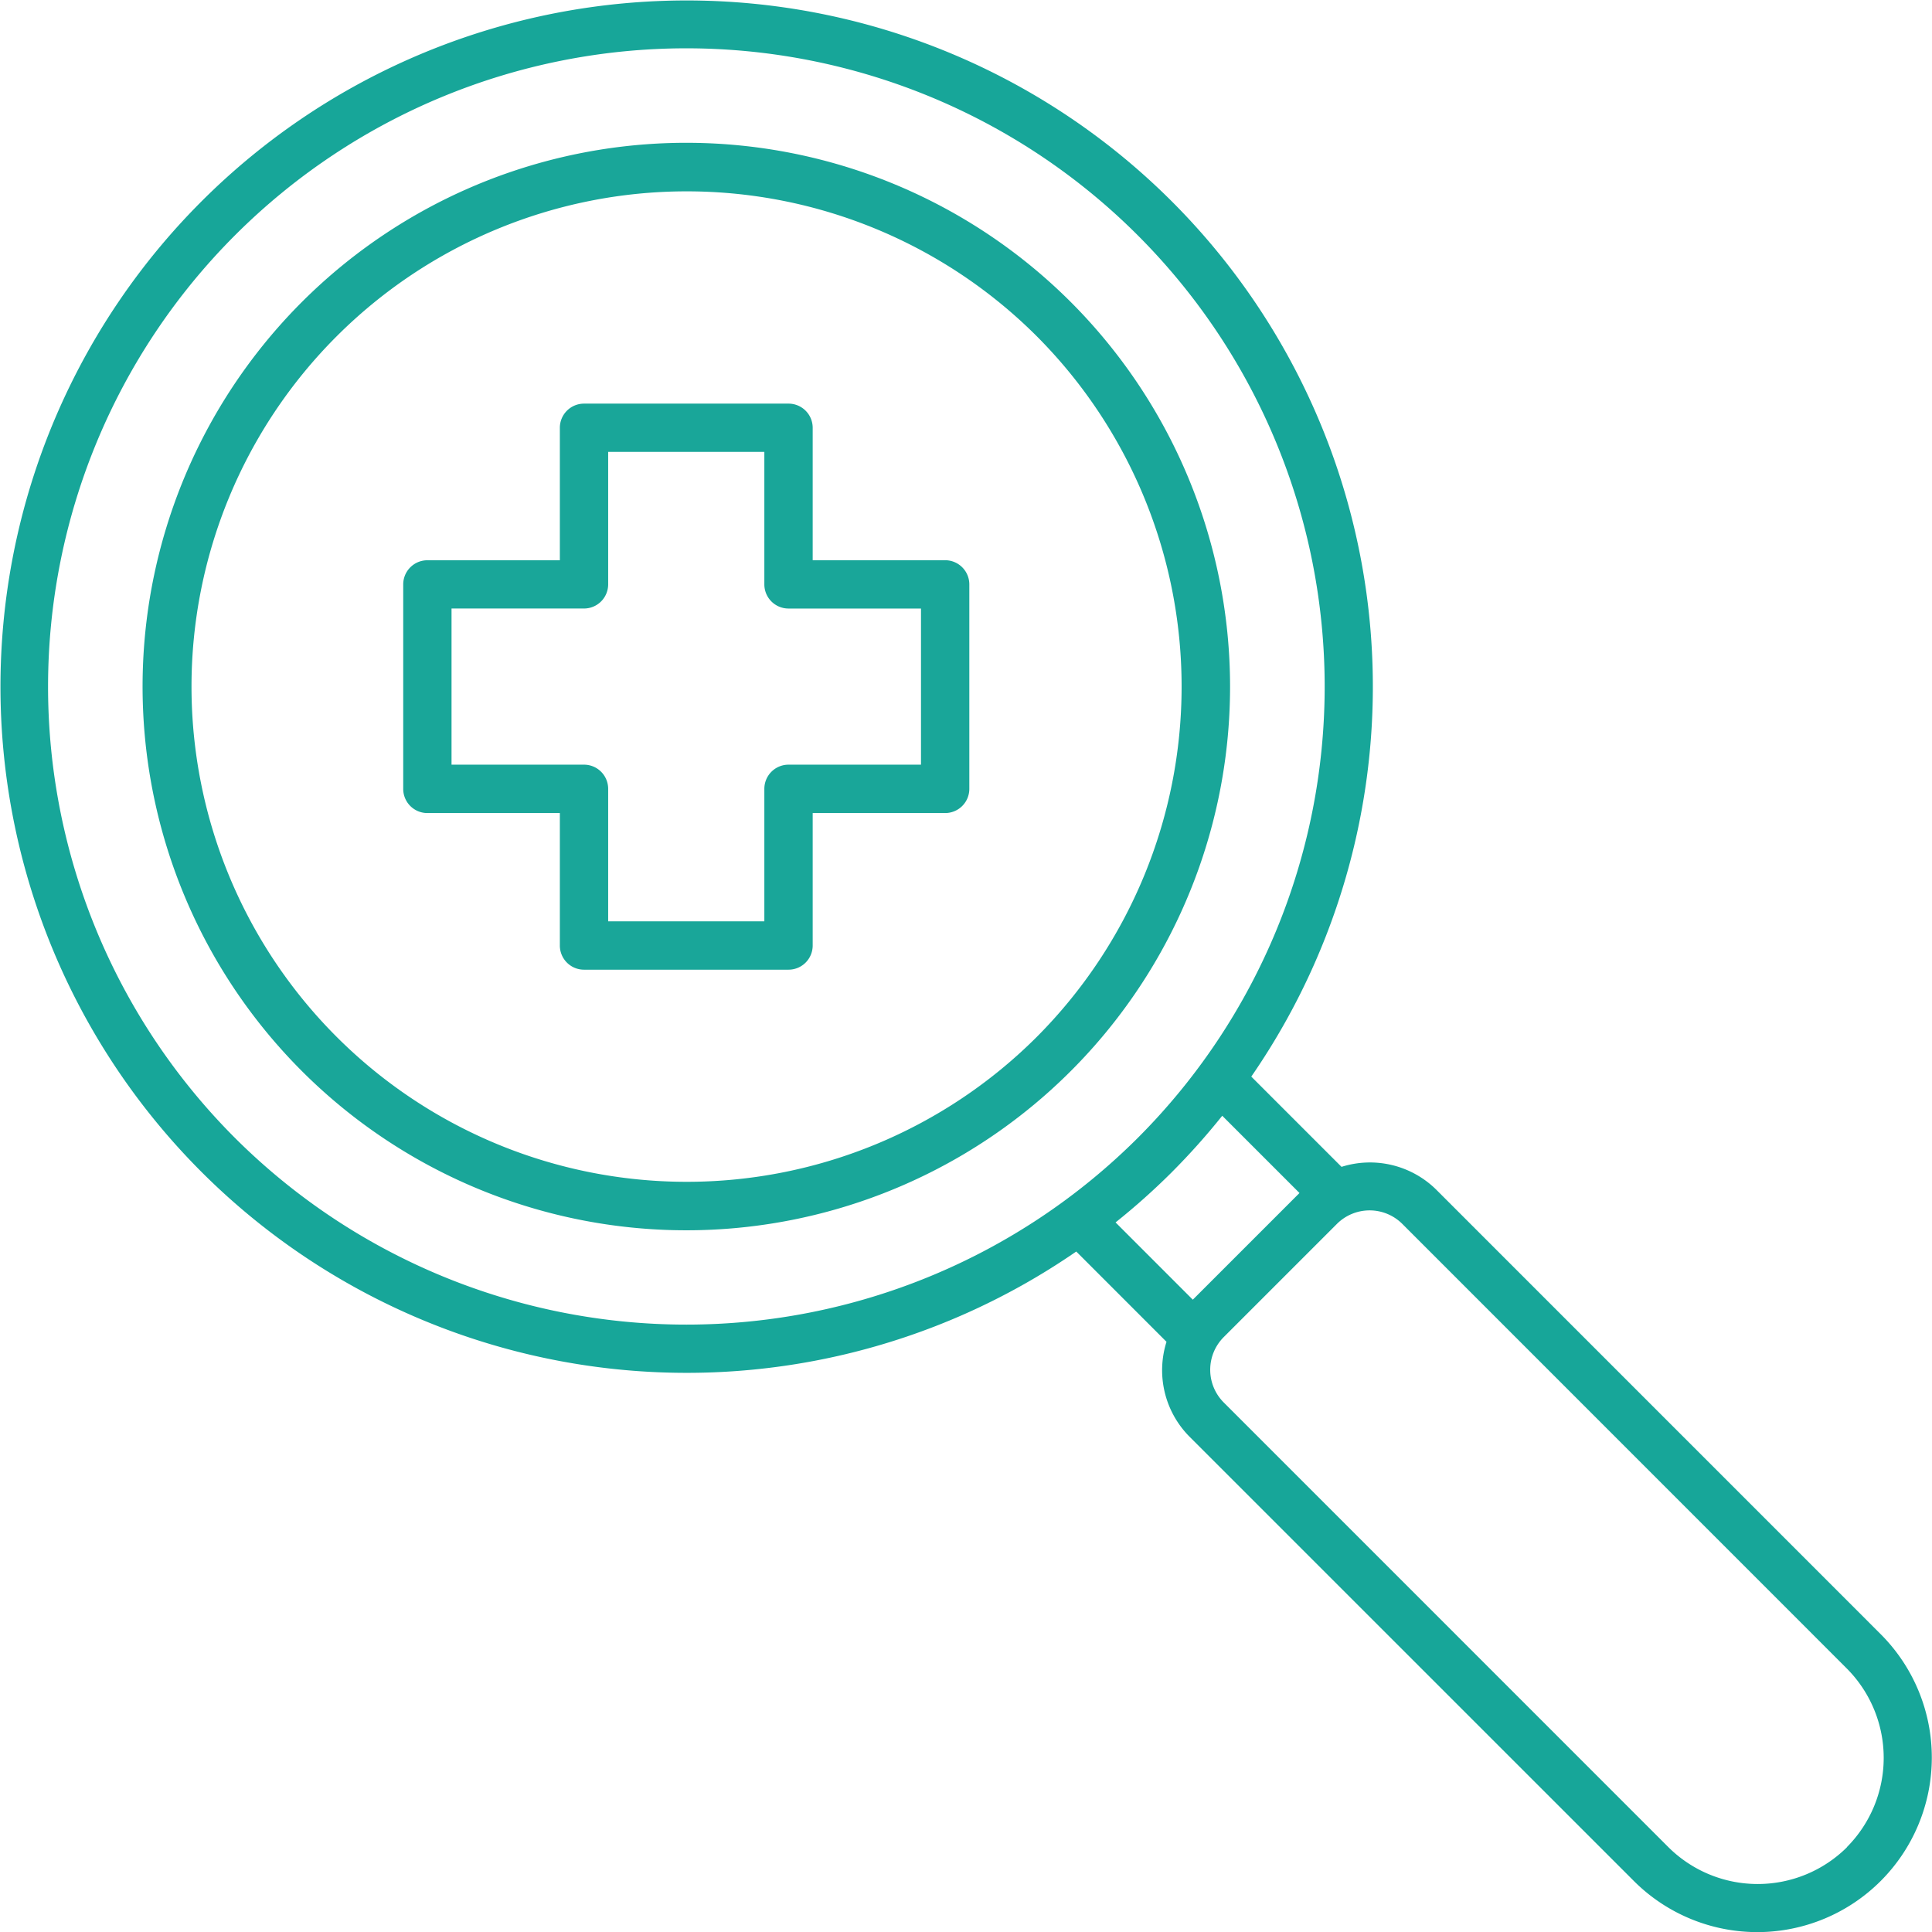
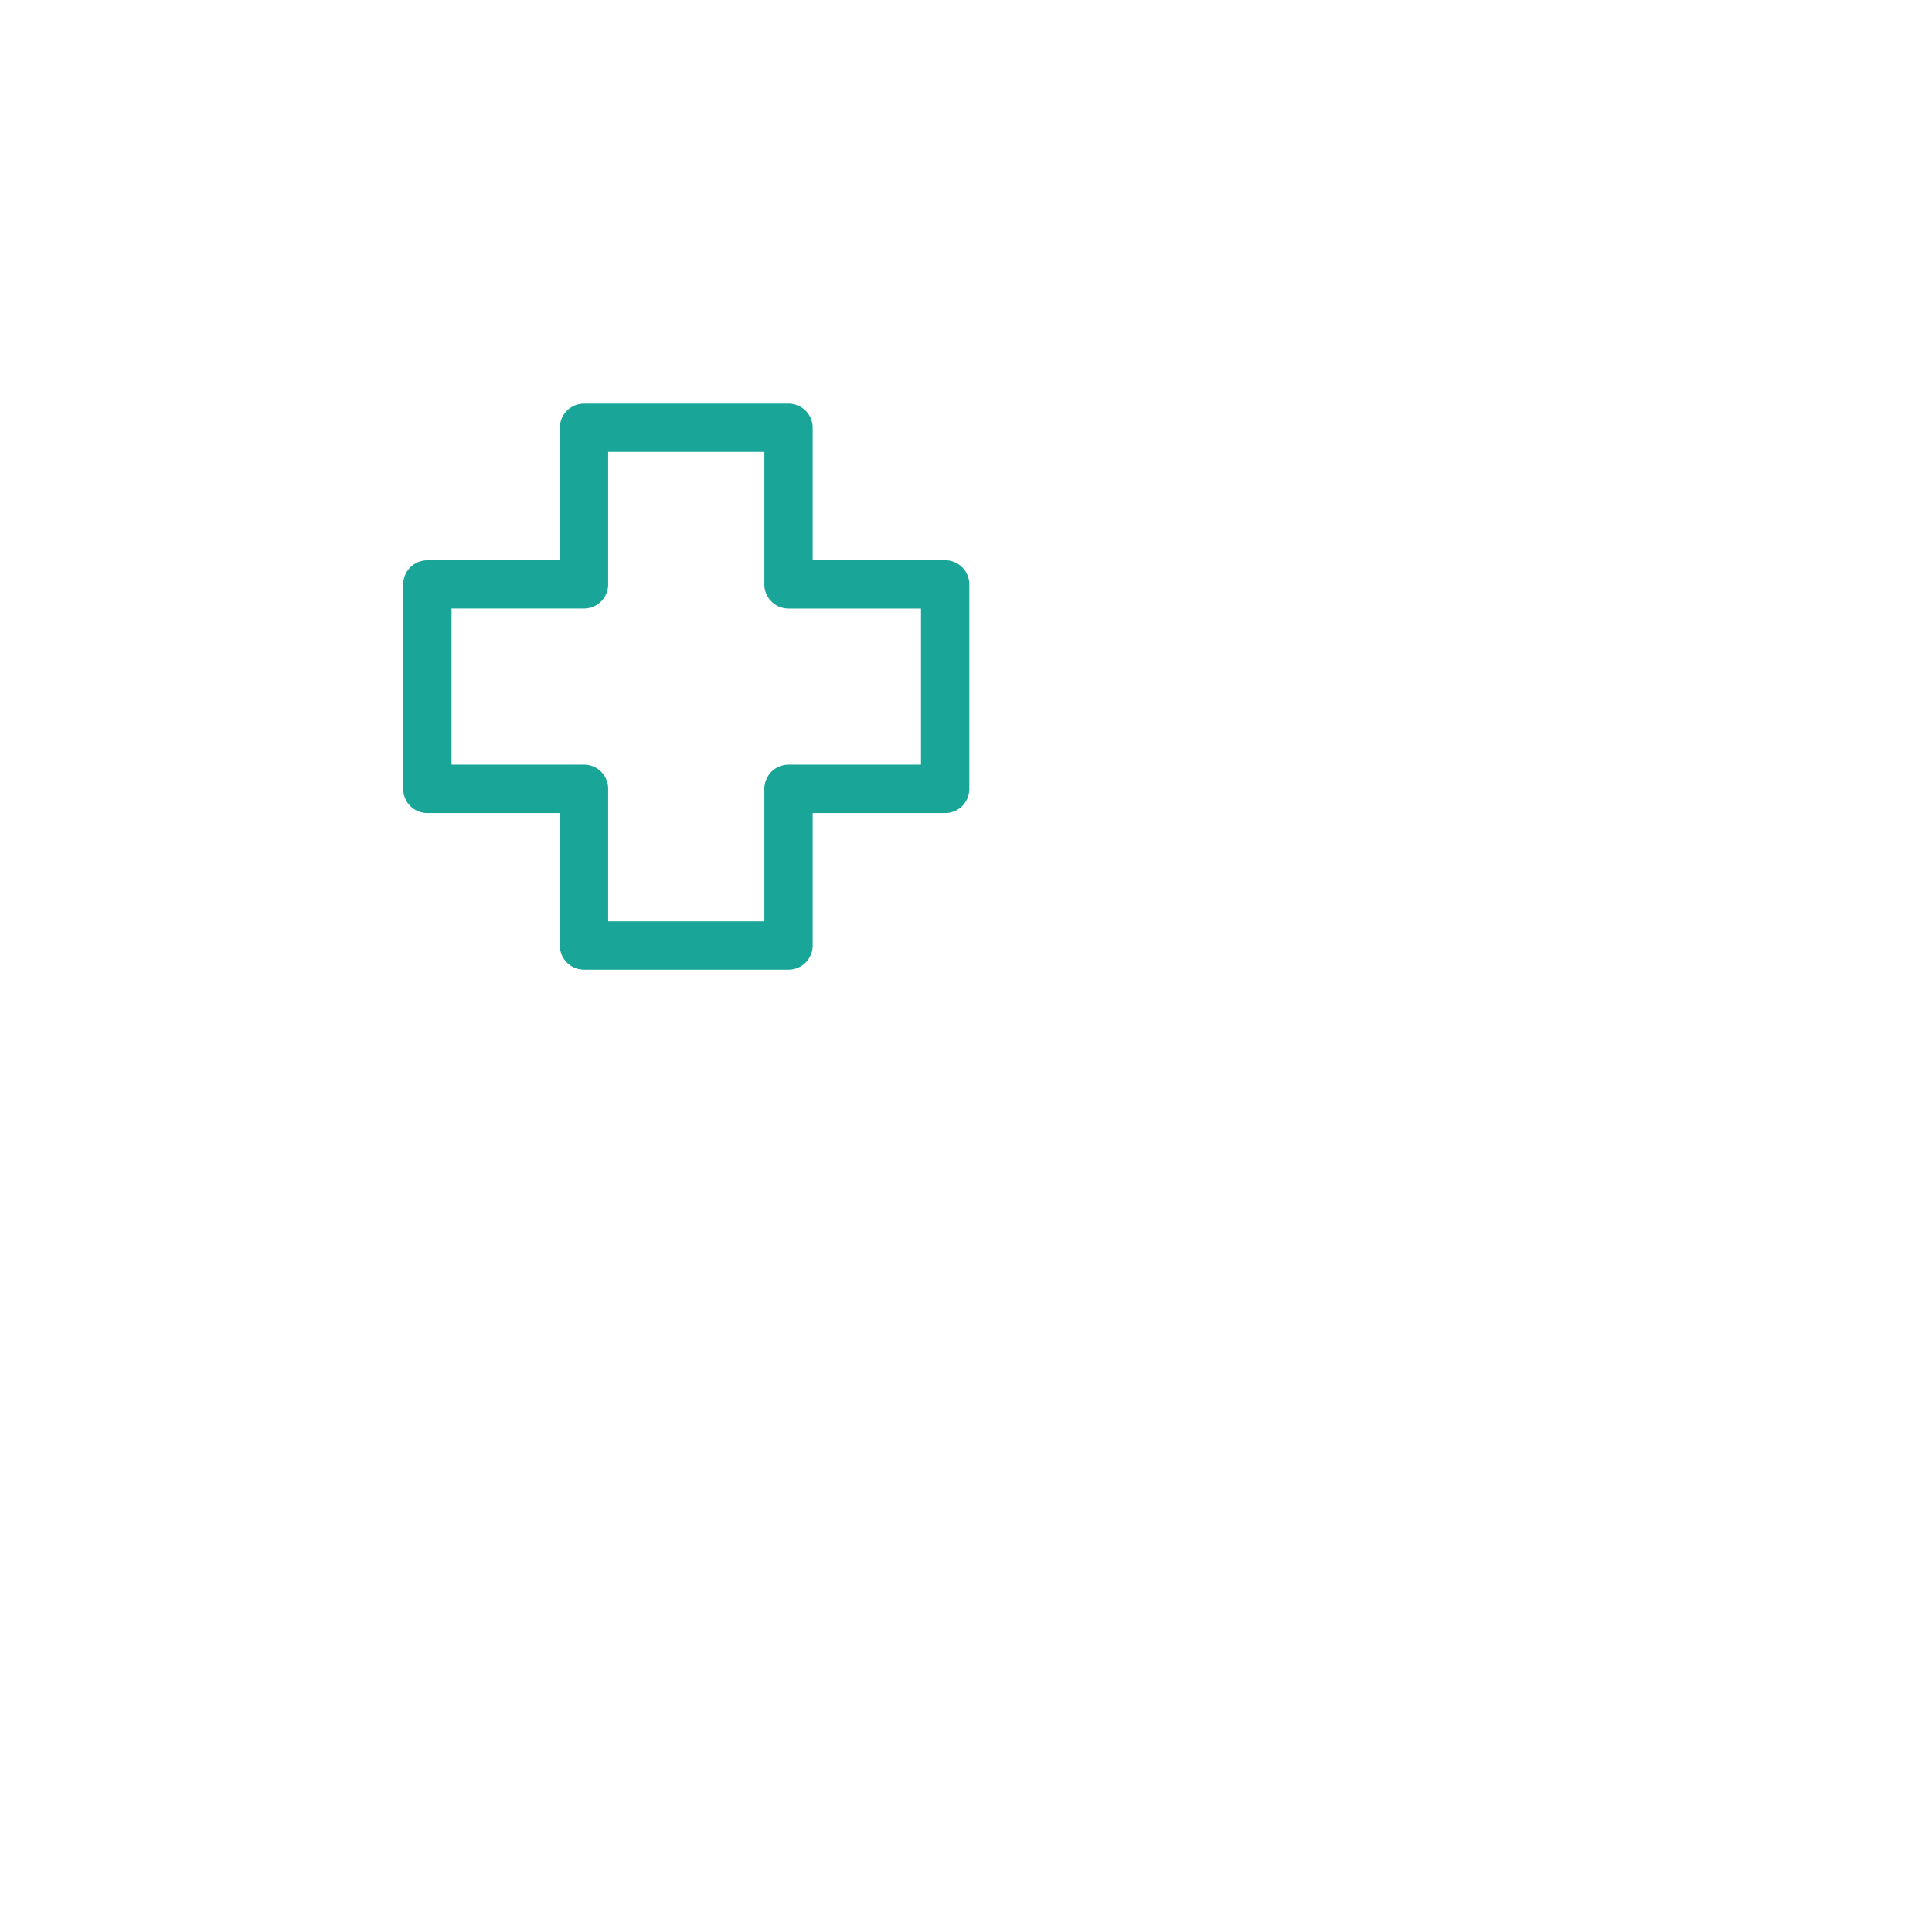
<svg xmlns="http://www.w3.org/2000/svg" width="89.61" height="89.622" viewBox="0 0 89.61 89.622">
  <g id="noun-medical-research-1553053" transform="translate(-81.644 -56.007)">
    <path id="Path_48" data-name="Path 48" d="M244.707,156.842h-6.144V150.7a1.12,1.12,0,0,0-1.121-1.121h-9.485a1.121,1.121,0,0,0-1.121,1.121v6.144h-6.144a1.121,1.121,0,0,0-1.121,1.121v9.483a1.12,1.12,0,0,0,1.121,1.121h6.144v6.144a1.12,1.12,0,0,0,1.121,1.121h9.485a1.121,1.121,0,0,0,1.121-1.121v-6.144h6.144a1.121,1.121,0,0,0,1.121-1.121v-9.483A1.122,1.122,0,0,0,244.707,156.842Zm-1.121,9.483h-6.144a1.121,1.121,0,0,0-1.121,1.121v6.144h-7.244v-6.144a1.12,1.12,0,0,0-1.121-1.121h-6.144v-7.243h6.144a1.121,1.121,0,0,0,1.121-1.121v-6.143h7.244v6.144a1.12,1.12,0,0,0,1.121,1.121h6.144Z" transform="translate(-119.225 -74.851)" fill="#19a699" />
-     <path id="Path_49" data-name="Path 49" d="M202.179,96.551a25.22,25.22,0,1,0,7.387,17.834,25.251,25.251,0,0,0-7.387-17.834ZM200.6,130.636a22.97,22.97,0,1,1,0-32.5,23.012,23.012,0,0,1,0,32.5Z" transform="translate(-70.869 -26.534)" fill="#19a699" />
-     <path id="Path_50" data-name="Path 50" d="M192.7,111.193a4.375,4.375,0,0,0-4.4-1.065l-4.186-4.186a31.827,31.827,0,1,0-8.118,8.113l4.186,4.188a4.371,4.371,0,0,0,1.067,4.4l20.628,20.626a8.095,8.095,0,0,0,11.449-11.447Zm-55.723-2.405a29.606,29.606,0,1,1,41.87,0,29.642,29.642,0,0,1-41.87,0Zm43.454,1.584a31.862,31.862,0,0,0,2.336-2.614l3.583,3.583-4.948,4.948-3.583-3.584a31.634,31.634,0,0,0,2.613-2.333Zm31.313,31.313a5.877,5.877,0,0,1-8.281,0l-20.626-20.628a2.146,2.146,0,0,1,0-3.034l5.25-5.25a2.147,2.147,0,0,1,3.031,0L211.74,133.4a5.875,5.875,0,0,1,0,8.28Z" transform="translate(-44.433)" fill="#17a699" />
  </g>
</svg>